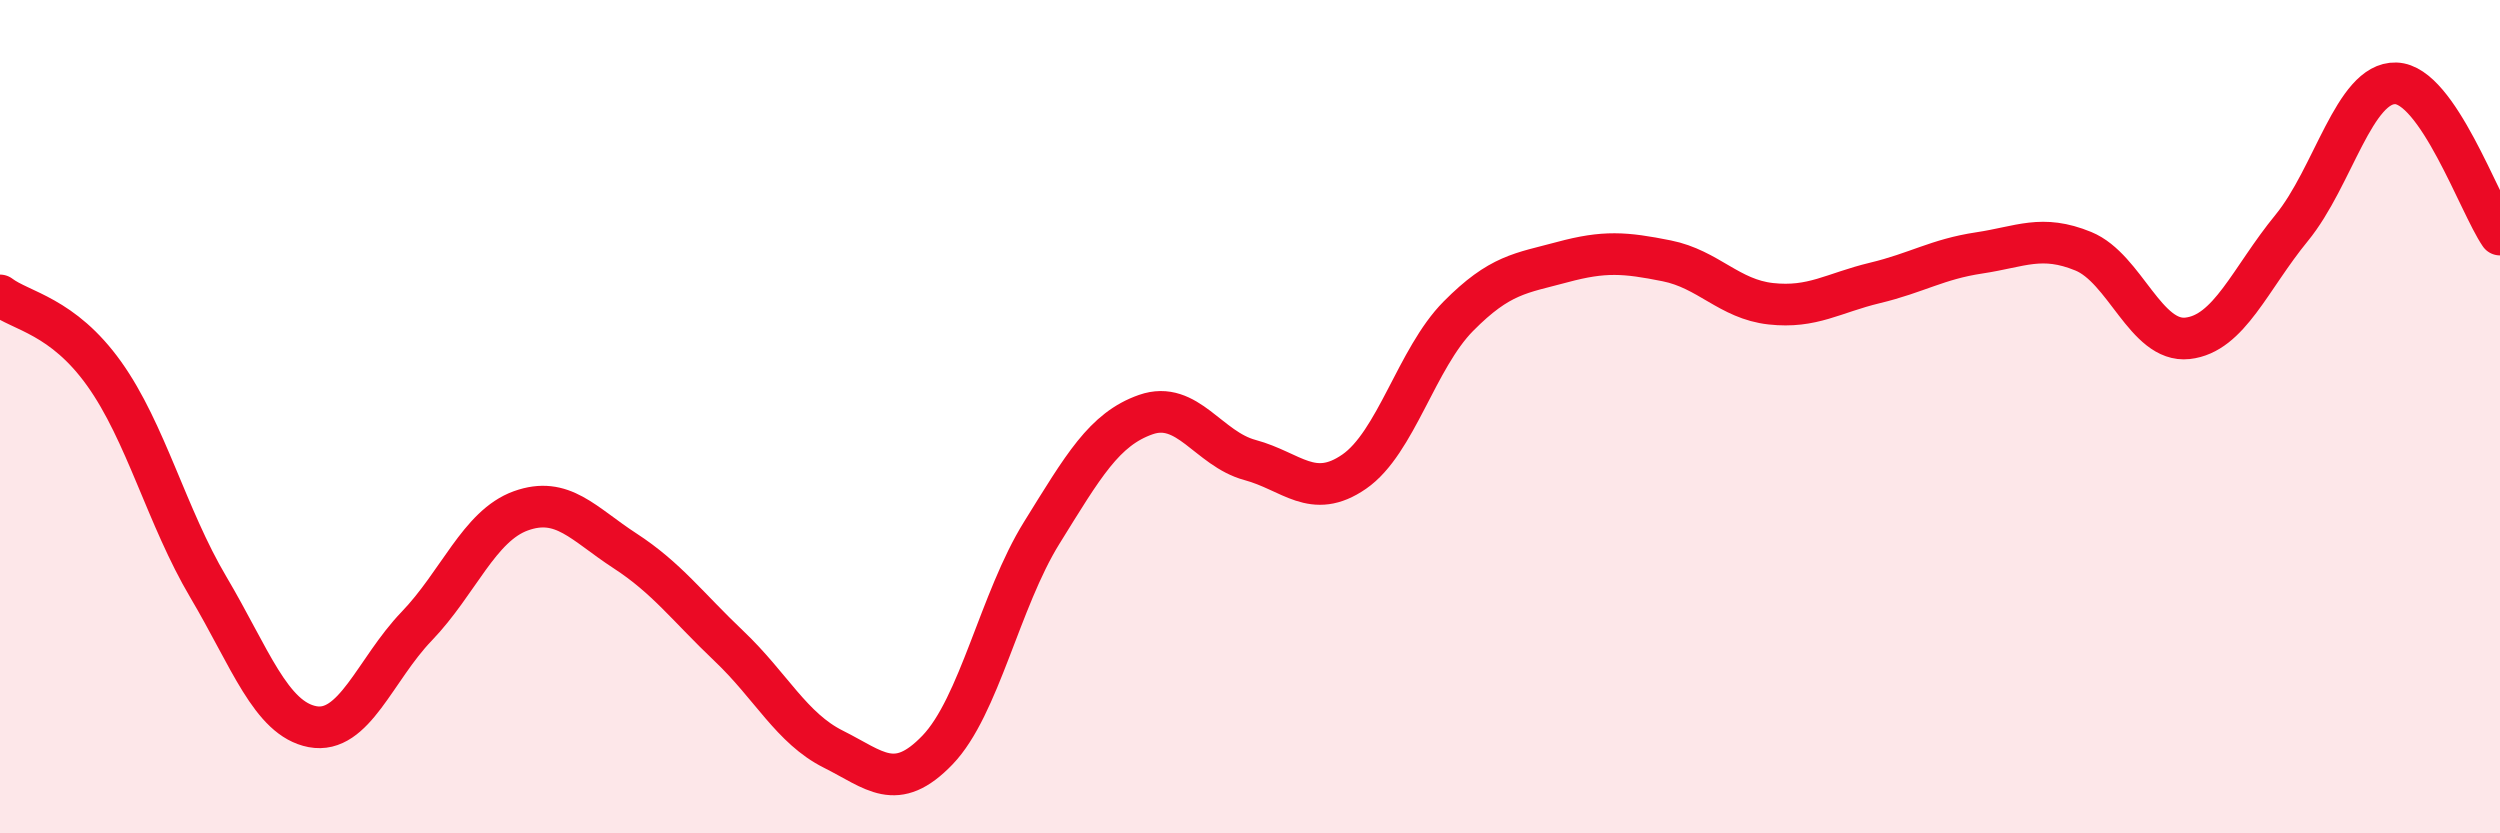
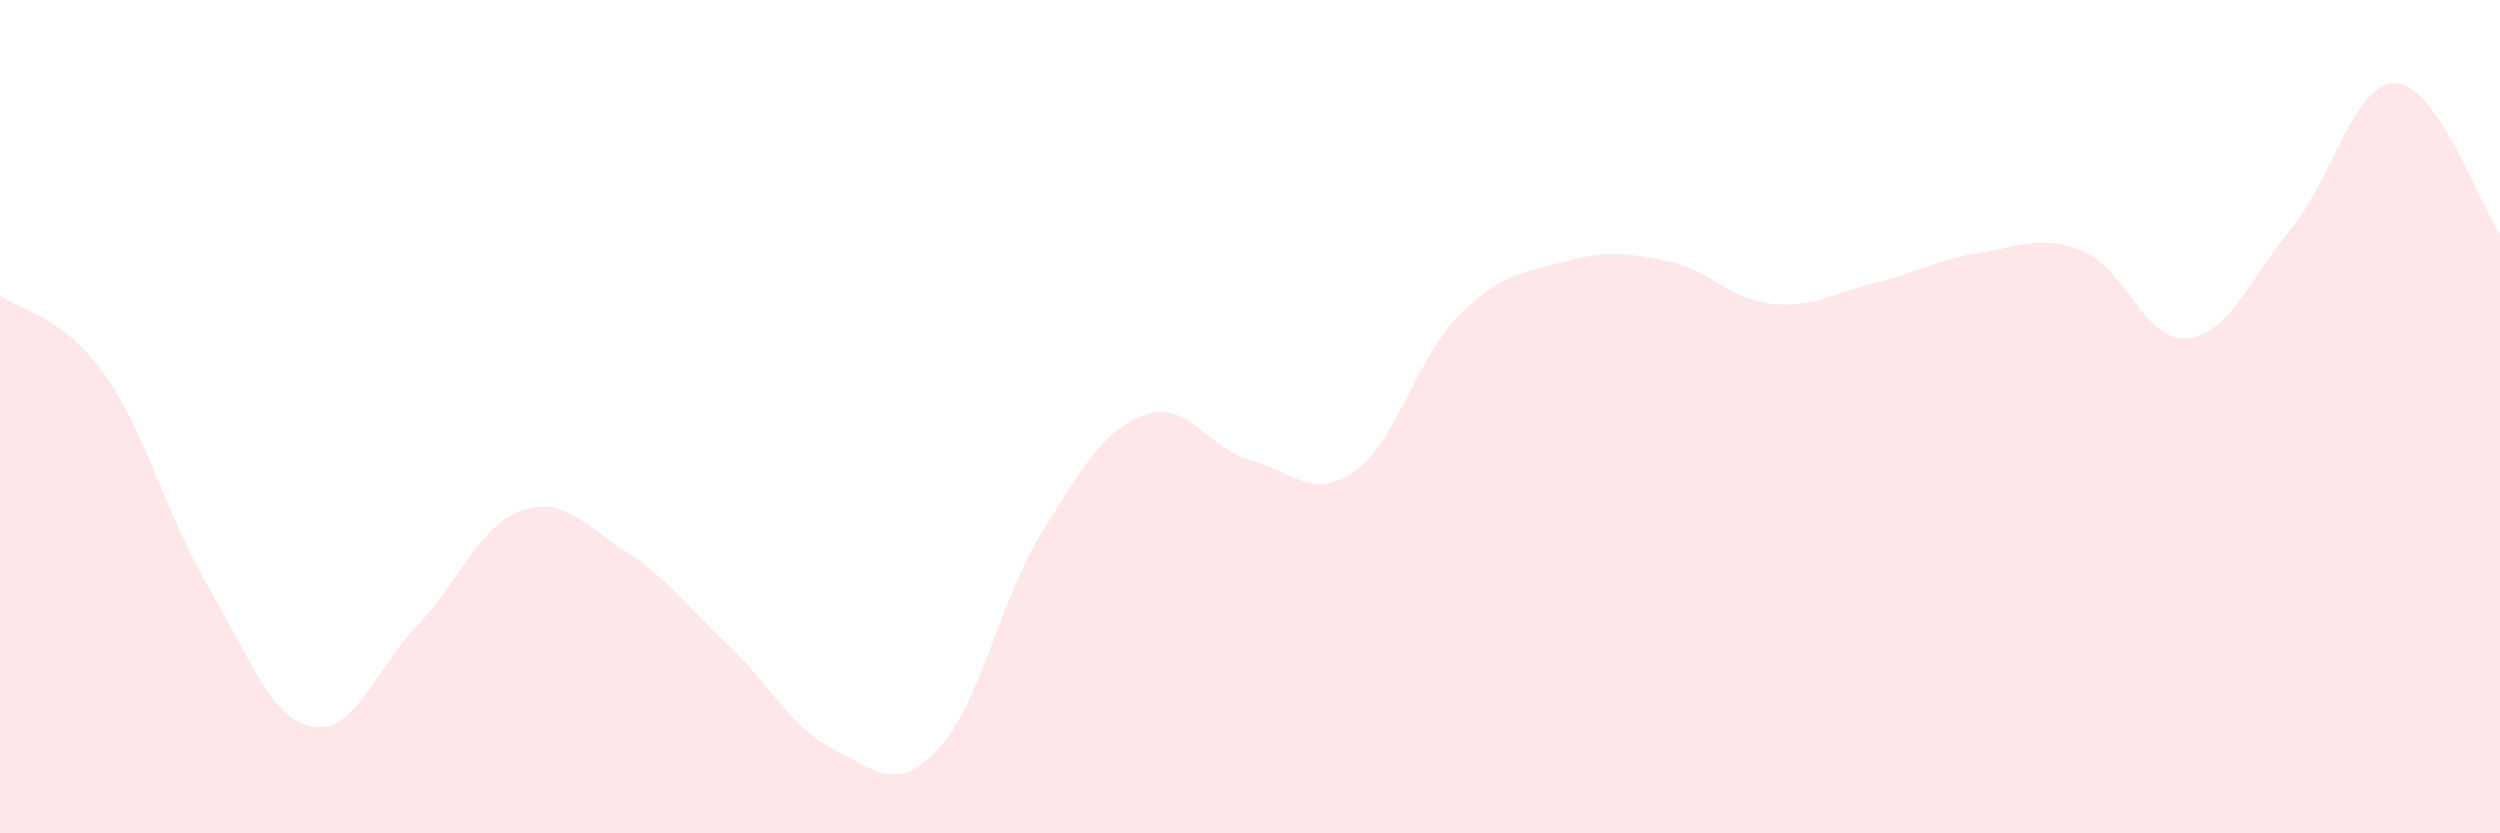
<svg xmlns="http://www.w3.org/2000/svg" width="60" height="20" viewBox="0 0 60 20">
  <path d="M 0,7.09 C 0.5,7.47 1.5,7.57 2.5,8.97 C 3.5,10.37 4,12.4 5,14.09 C 6,15.78 6.5,17.25 7.5,17.44 C 8.5,17.63 9,16.07 10,15.03 C 11,13.99 11.5,12.62 12.5,12.26 C 13.5,11.9 14,12.57 15,13.22 C 16,13.87 16.5,14.56 17.5,15.51 C 18.5,16.46 19,17.48 20,17.98 C 21,18.48 21.5,19.04 22.5,18 C 23.5,16.96 24,14.4 25,12.79 C 26,11.18 26.5,10.3 27.5,9.95 C 28.5,9.6 29,10.77 30,11.04 C 31,11.31 31.5,12.01 32.5,11.32 C 33.5,10.63 34,8.6 35,7.59 C 36,6.58 36.5,6.56 37.5,6.29 C 38.5,6.02 39,6.06 40,6.26 C 41,6.46 41.5,7.18 42.5,7.29 C 43.5,7.4 44,7.03 45,6.79 C 46,6.55 46.5,6.22 47.5,6.07 C 48.5,5.92 49,5.62 50,6.03 C 51,6.44 51.5,8.23 52.5,8.12 C 53.5,8.01 54,6.69 55,5.47 C 56,4.25 56.5,1.97 57.5,2 C 58.5,2.03 59.5,4.9 60,5.63L60 20L0 20Z" fill="#EB0A25" opacity="0.1" stroke-linecap="round" stroke-linejoin="round" />
-   <path d="M 0,7.09 C 0.5,7.47 1.5,7.57 2.5,8.97 C 3.5,10.37 4,12.4 5,14.09 C 6,15.78 6.5,17.25 7.5,17.44 C 8.5,17.63 9,16.07 10,15.03 C 11,13.99 11.5,12.62 12.5,12.26 C 13.5,11.9 14,12.57 15,13.22 C 16,13.87 16.5,14.56 17.5,15.51 C 18.5,16.46 19,17.48 20,17.98 C 21,18.48 21.5,19.04 22.5,18 C 23.5,16.96 24,14.4 25,12.79 C 26,11.18 26.5,10.3 27.5,9.95 C 28.5,9.6 29,10.77 30,11.04 C 31,11.31 31.5,12.01 32.5,11.32 C 33.5,10.63 34,8.6 35,7.59 C 36,6.58 36.5,6.56 37.5,6.29 C 38.5,6.02 39,6.06 40,6.26 C 41,6.46 41.5,7.18 42.5,7.29 C 43.5,7.4 44,7.03 45,6.79 C 46,6.55 46.5,6.22 47.5,6.07 C 48.5,5.92 49,5.62 50,6.03 C 51,6.44 51.5,8.23 52.5,8.12 C 53.5,8.01 54,6.69 55,5.47 C 56,4.25 56.5,1.97 57.5,2 C 58.5,2.03 59.5,4.9 60,5.63" stroke="#EB0A25" stroke-width="1" fill="none" stroke-linecap="round" stroke-linejoin="round" />
</svg>